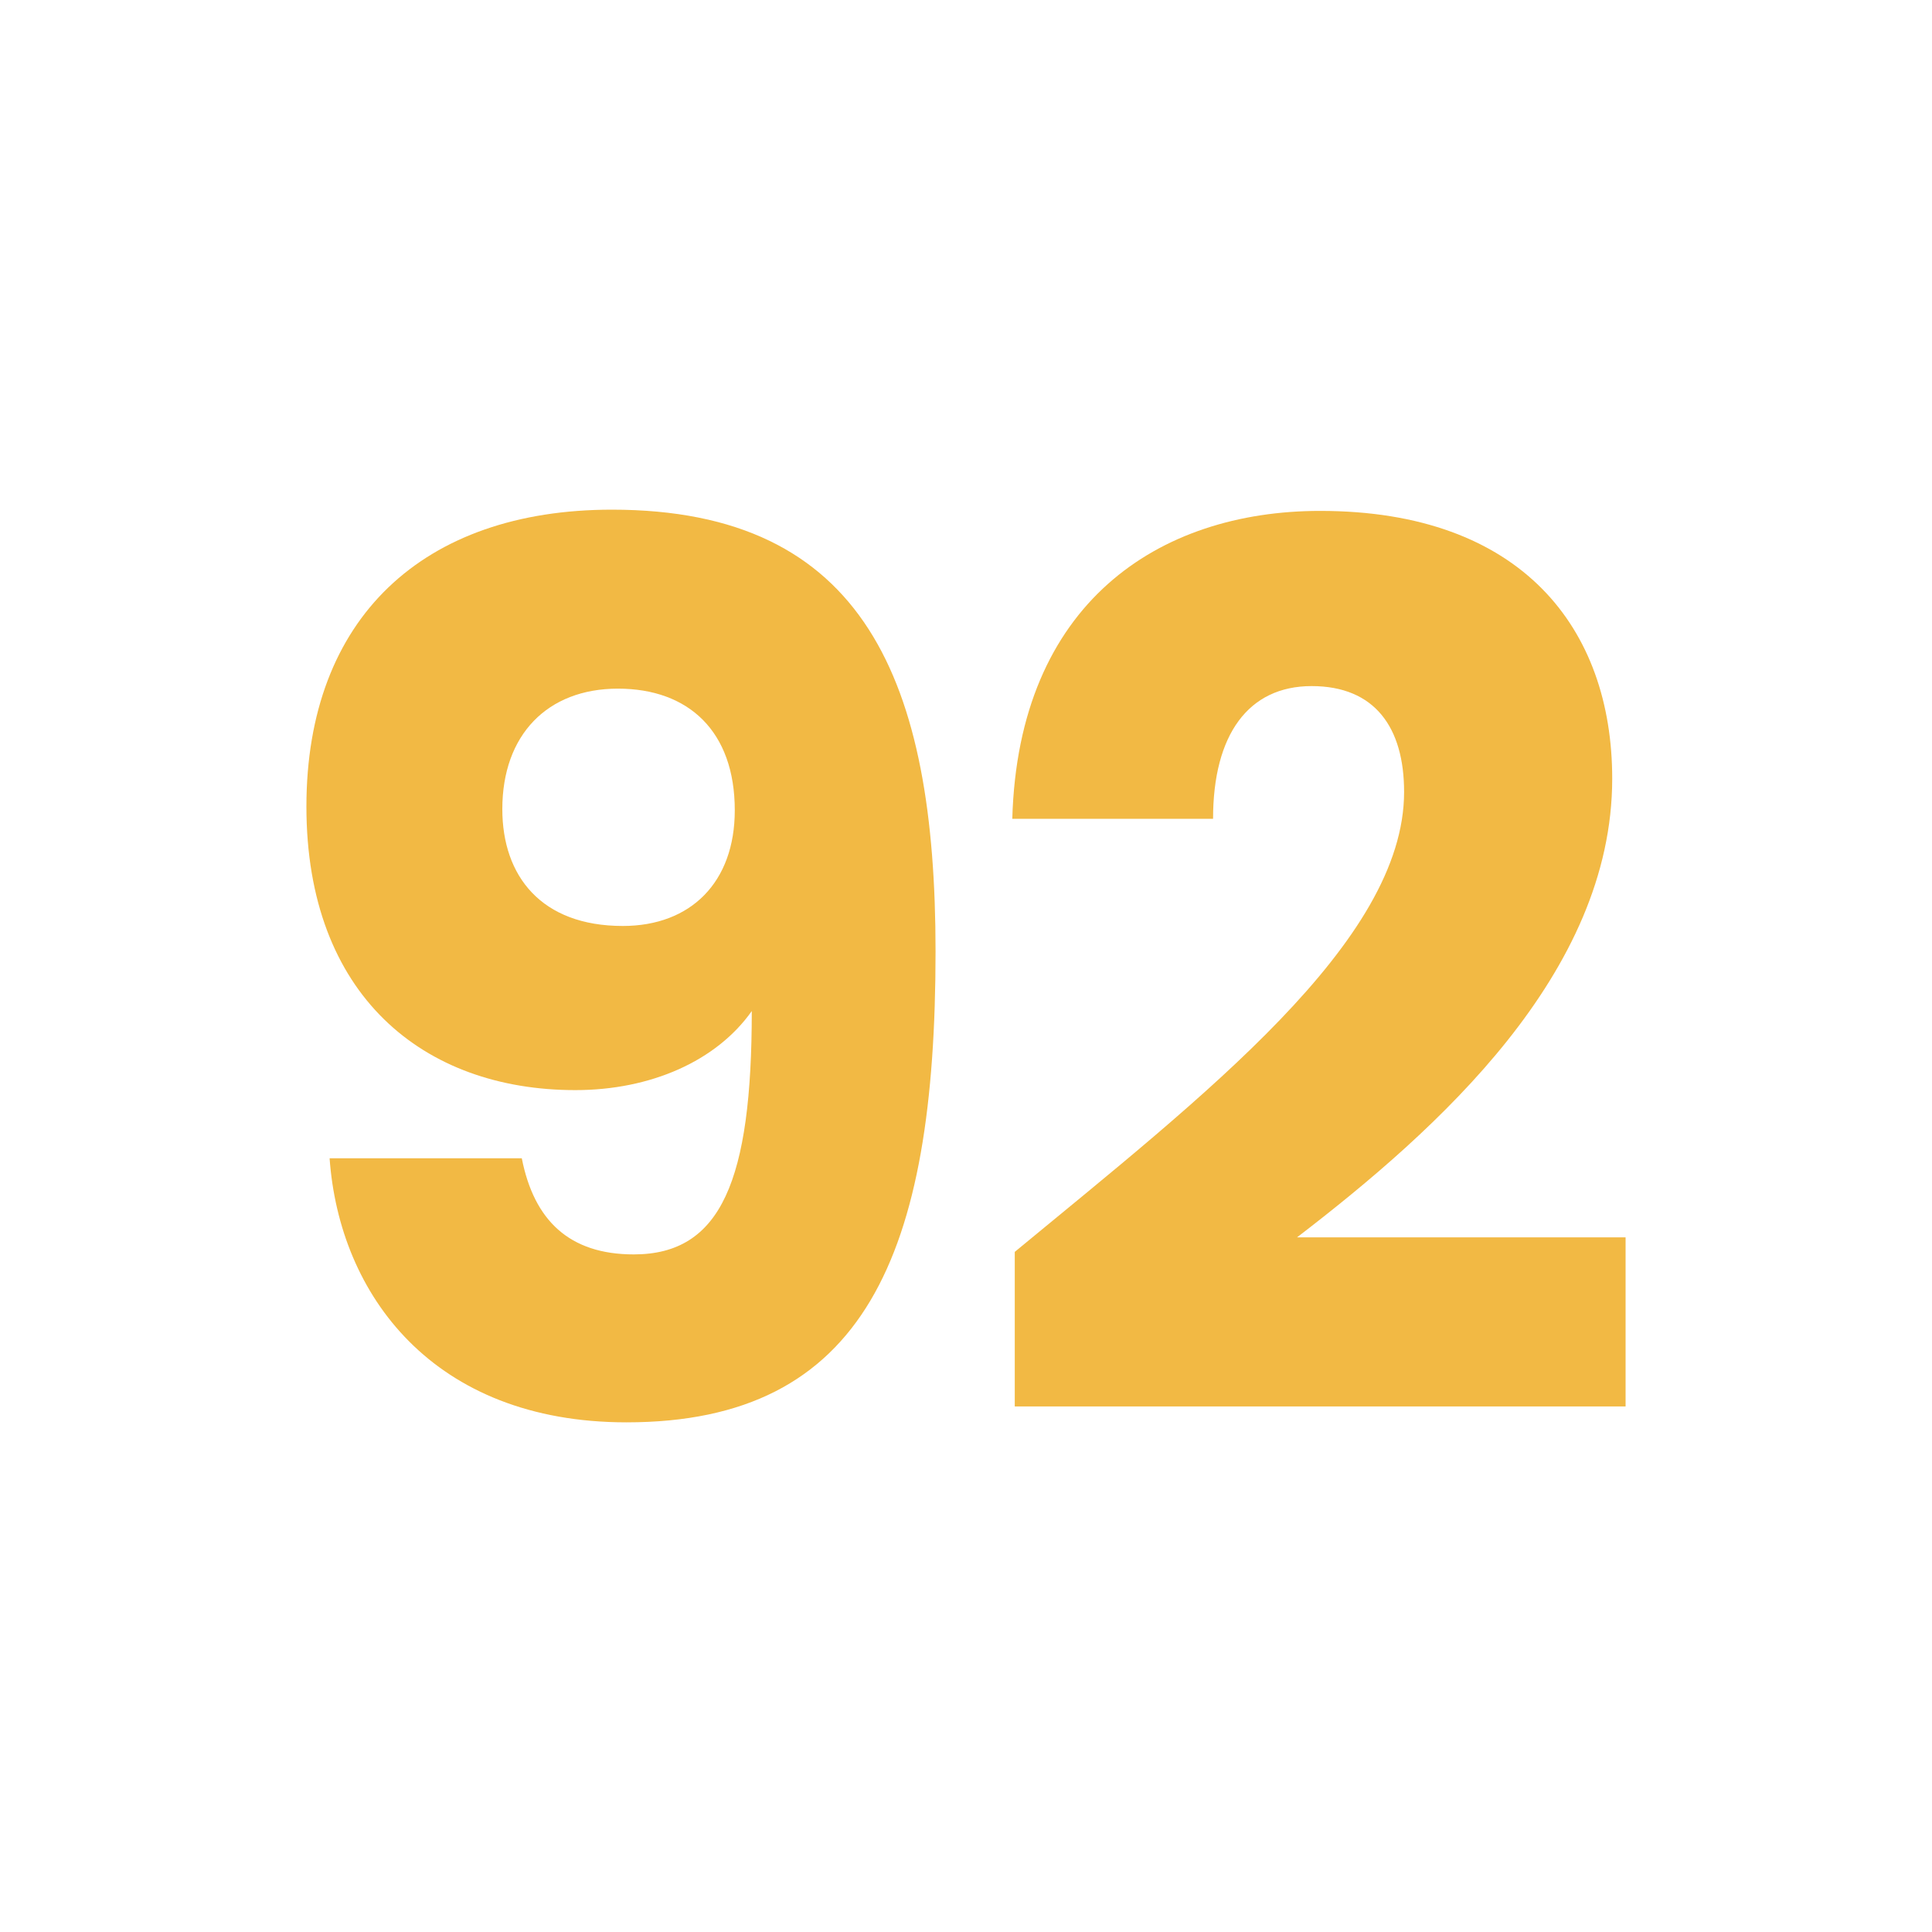
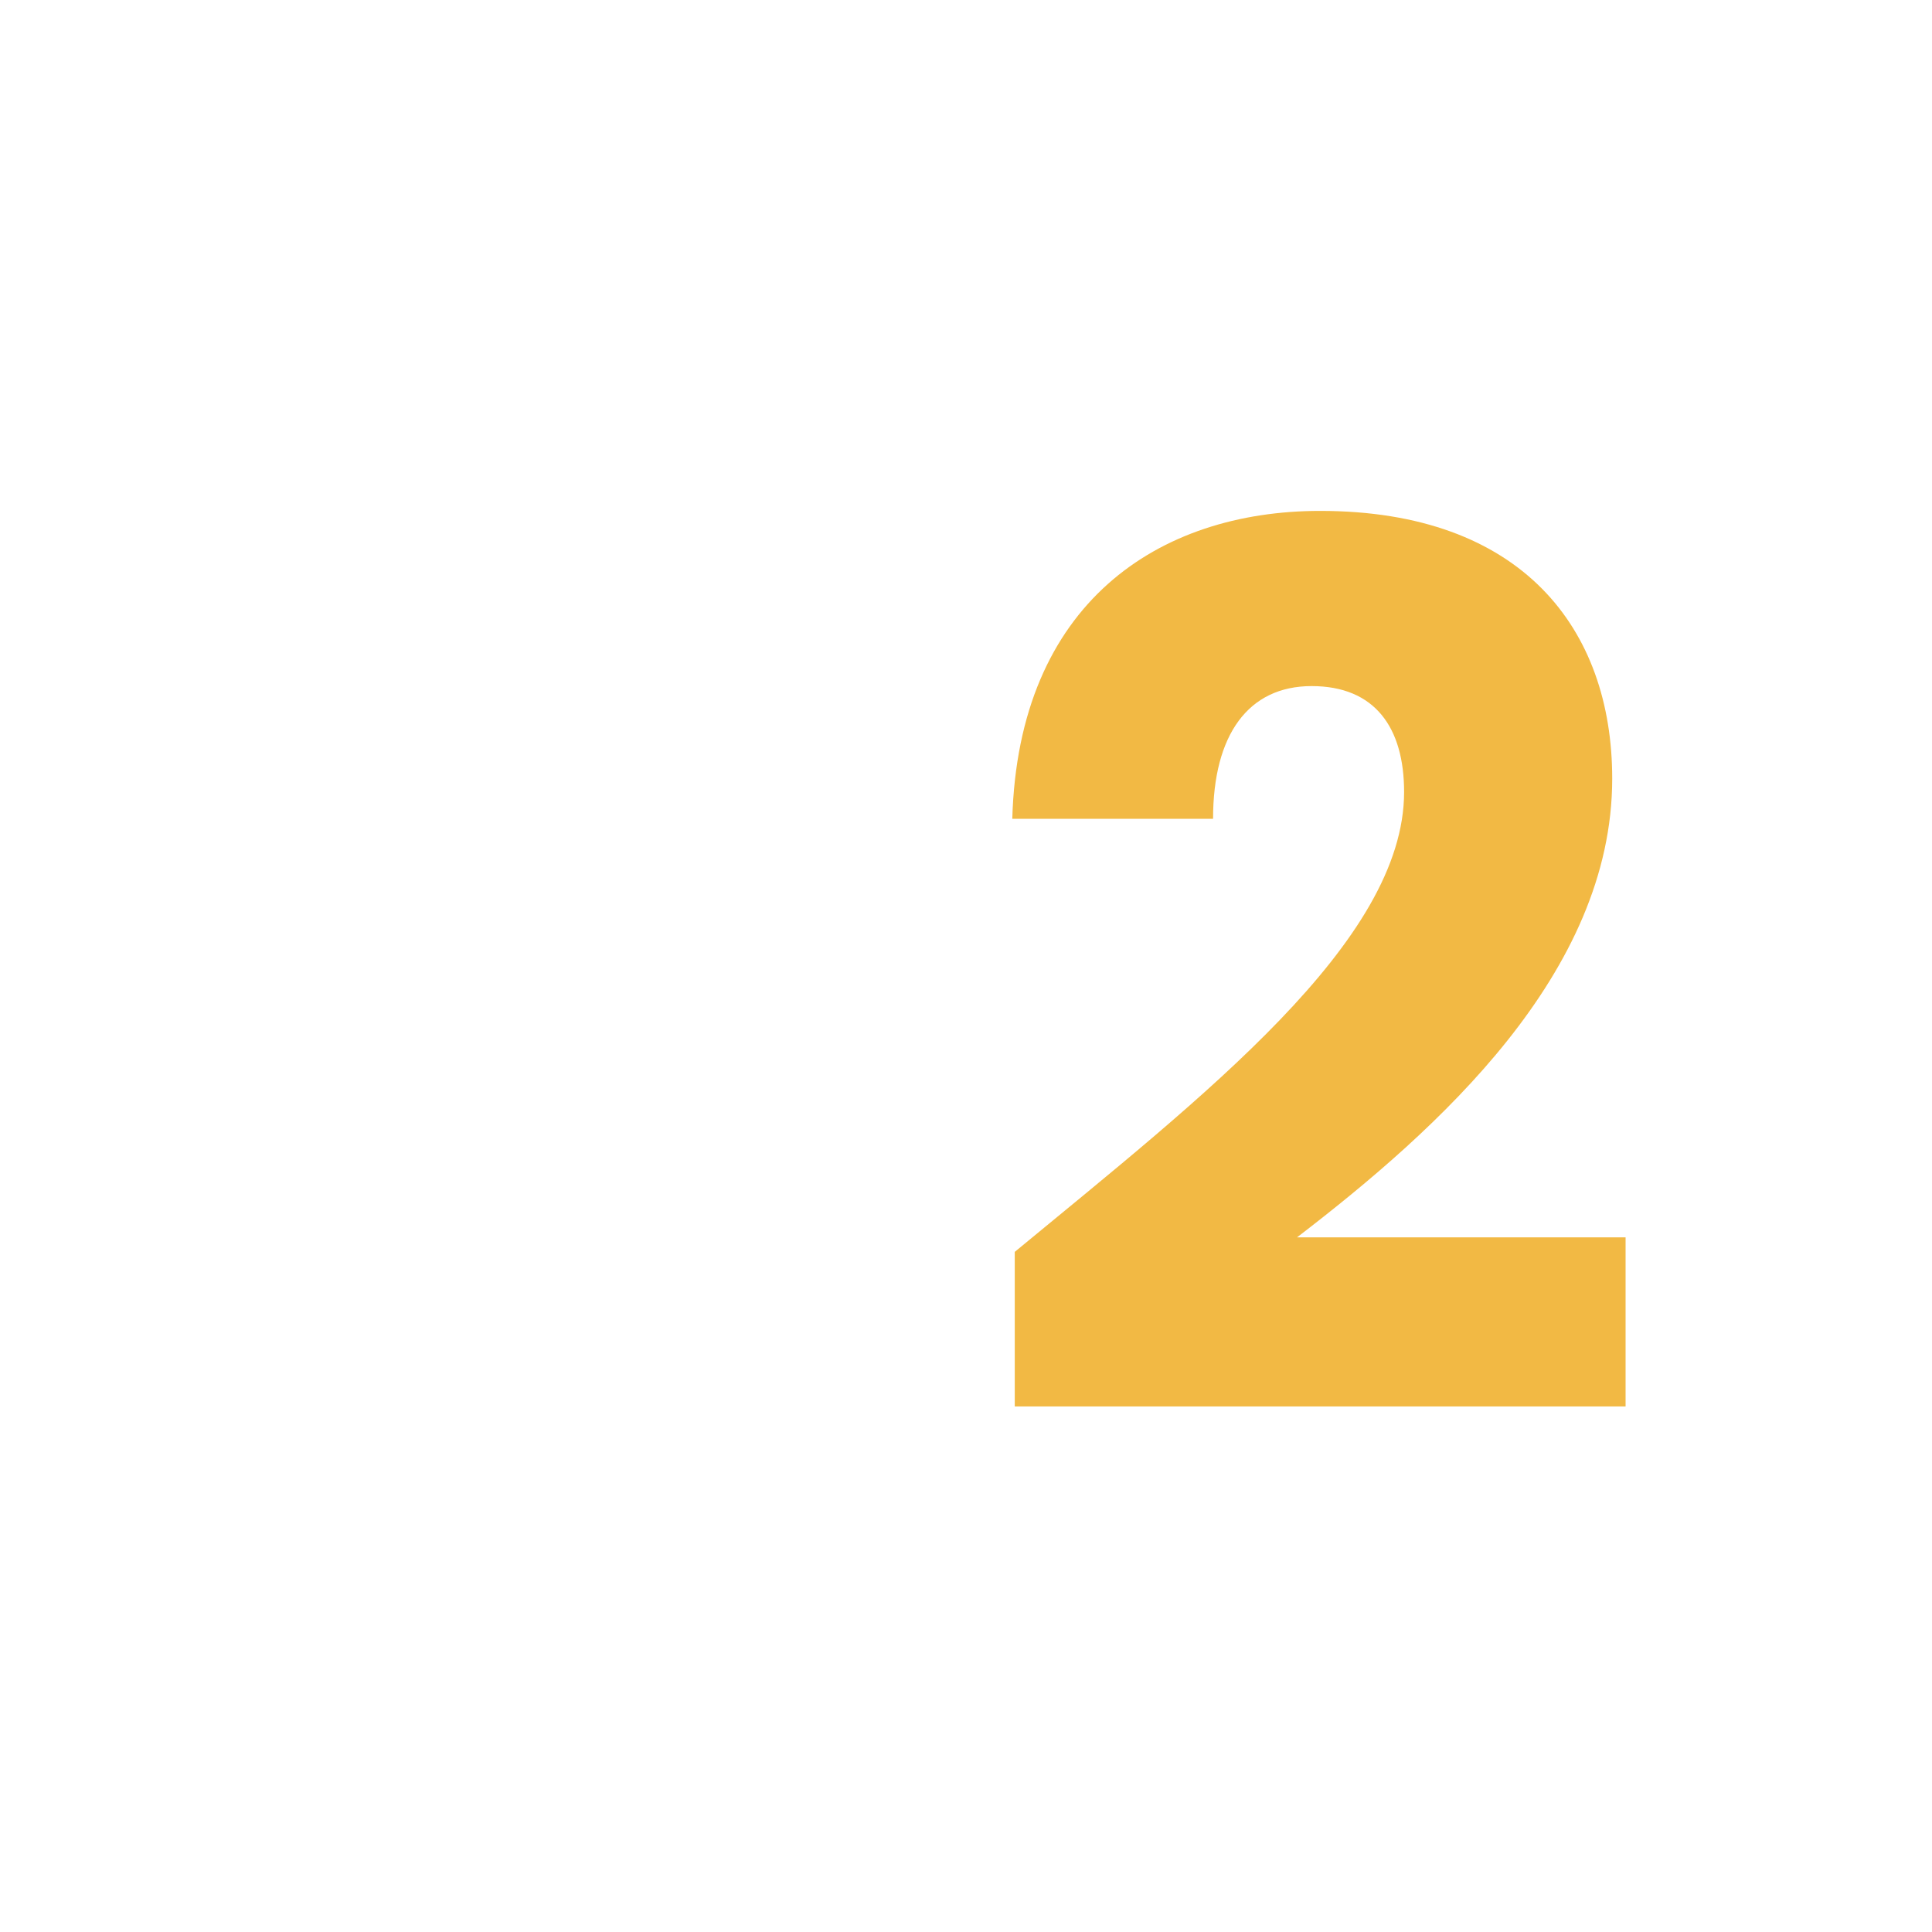
<svg xmlns="http://www.w3.org/2000/svg" id="Livello_1" data-name="Livello 1" width="250" height="250" viewBox="0 0 250 250">
  <defs>
    <style>
      .cls-1 {
        fill: #f2b944;
      }
    </style>
  </defs>
-   <path class="cls-1" d="M67.52,149.88c1.58,8.03,6.14,12.44,14.49,12.44,11.33,0,15.27-9.61,15.27-31.49-4.56,6.46-13.07,10.23-22.83,10.23-19.68,0-34.8-12.28-34.8-36.69s15.12-38.42,39.53-38.42c32.75,0,41.88,22.2,41.88,57.16,0,39.21-9.13,60.94-39.99,60.94-25.04,0-37.16-16.53-38.42-34.17h24.88Zm27.56-45.03c0-10.23-5.99-15.74-15.12-15.74s-14.96,5.98-14.96,15.59c0,8.66,5.04,15.12,15.59,15.12,8.81,0,14.49-5.67,14.49-14.96Z" />
  <path class="cls-1" d="M131.3,162c24.41-20.16,50.39-40.15,50.39-59.52,0-8.34-3.78-13.7-11.97-13.7s-12.75,6.3-12.75,17.17h-25.98c.78-27.87,18.89-39.84,39.84-39.84,26.13,0,37.79,15.27,37.79,34.64,0,25.19-22.52,45.35-40.78,59.36h42.51v21.88h-79.04v-20Z" />
</svg>